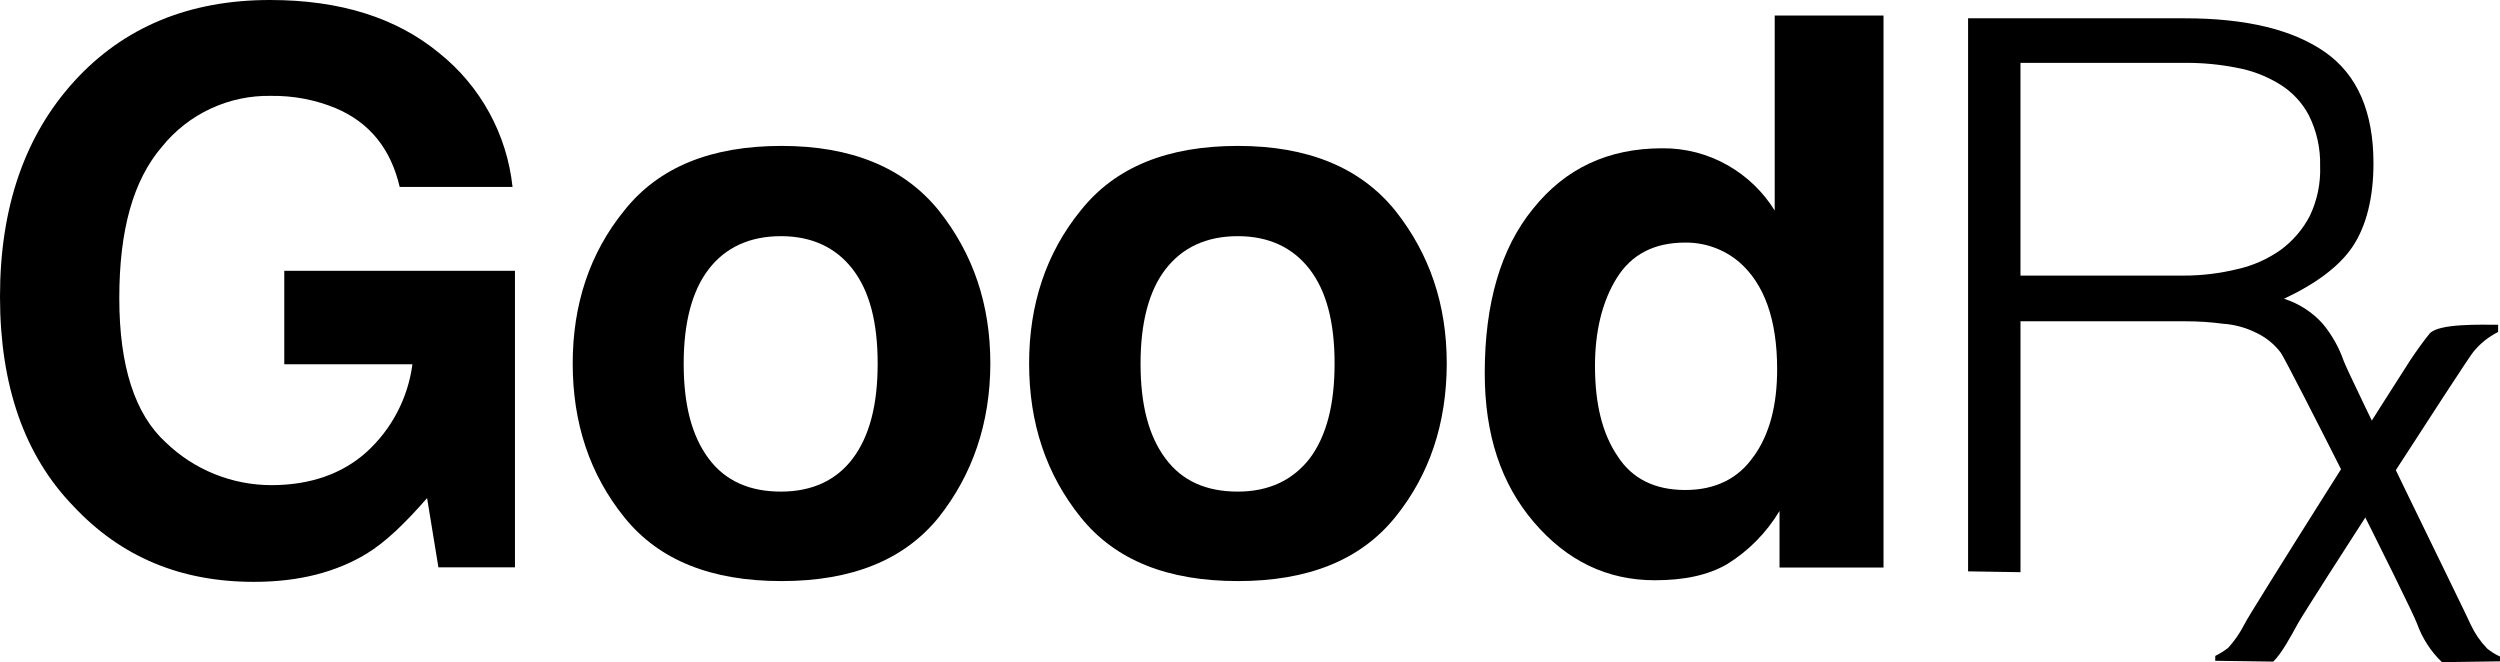
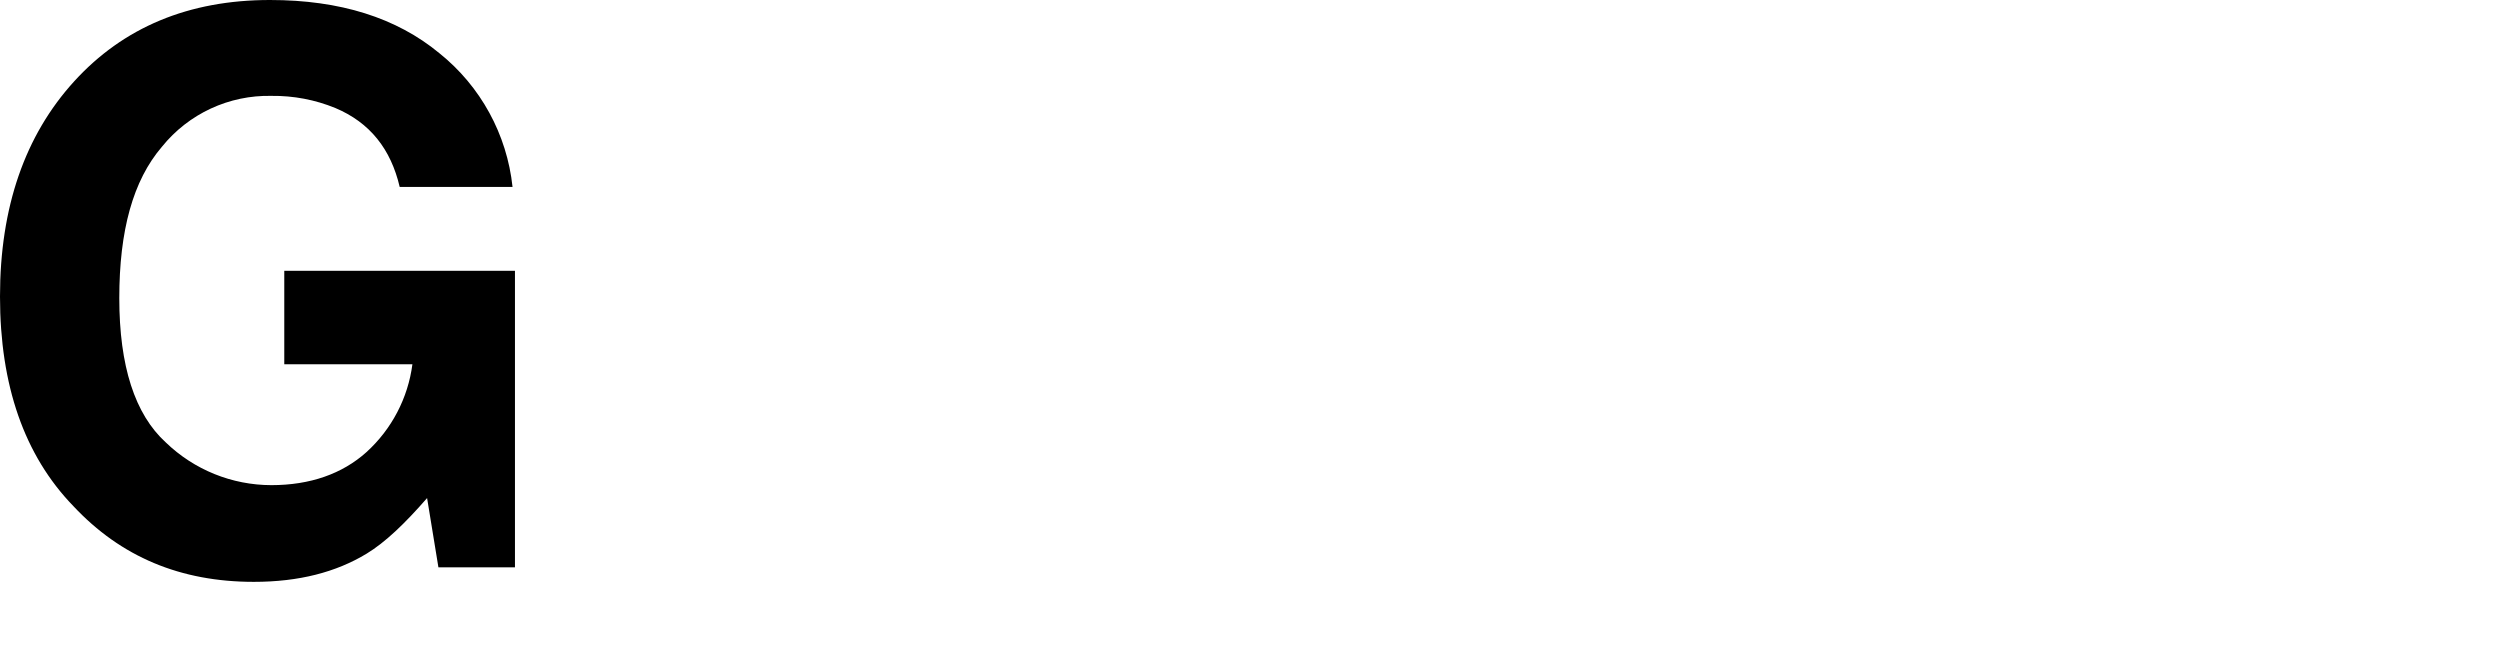
<svg xmlns="http://www.w3.org/2000/svg" id="uuid-c9d4f038-c981-488a-bfca-8bd4ef7f177a" data-name="Layer_1" viewBox="0 0 483.67 128.11">
  <path d="M77.33,36.17c-1.71-7.33-5.77-12.47-12.47-15.28-3.909-1.597-8.098-2.393-12.32-2.34-8.209-.19-16.041,3.441-21.2,9.83-5.61,6.54-8.26,16.21-8.26,29.31s3,22.45,9,27.91c5.482,5.291,12.801,8.252,20.42,8.26,7.49,0,13.72-2.18,18.4-6.39,4.883-4.435,8.034-10.459,8.89-17h-24.79v-18.08h44.63v57.37h-14.81l-2.19-13.4c-4.36,5-8.11,8.57-11.69,10.75-5.92,3.59-13.1,5.46-21.83,5.46-14.19,0-25.72-4.83-34.92-14.66C4.68,88.09,0,74.52,0,57.38,0,40.07,4.83,26.2,14.34,15.75,23.85,5.3,36.48,0,52.23,0c13.56,0,24.483,3.43,32.77,10.29,7.983,6.393,13.081,15.71,14.16,25.88h-21.83Z" />
-   <path d="M181.6,100.1c-6.7,8.27-16.83,12.32-30.4,12.32s-23.69-4-30.4-12.32-10-18.24-10-29.78c0-11.38,3.27-21.36,10-29.62,6.7-8.42,16.84-12.47,30.4-12.47s23.7,4.2,30.4,12.47c6.71,8.42,10,18.24,10,29.62-.02,11.54-3.45,21.52-10,29.78ZM164.97,88.72c3.28-4.36,4.83-10.44,4.83-18.39s-1.56-14-4.83-18.24-7.95-6.4-13.87-6.4c-6.08,0-10.76,2.19-14,6.4s-4.83,10.44-4.83,18.24c0,8,1.56,14,4.83,18.39s8,6.39,14,6.39,10.7-2.18,13.87-6.39Z" />
-   <path d="M269.9,100.1c-6.71,8.27-16.84,12.32-30.4,12.32s-23.7-4-30.4-12.32-10-18.24-10-29.78c0-11.38,3.27-21.36,10-29.62,6.7-8.42,16.83-12.47,30.4-12.47s23.69,4.2,30.4,12.47c6.7,8.42,10,18.24,10,29.62-.02,11.54-3.3,21.52-10,29.78ZM253.37,88.72c3.27-4.36,4.83-10.44,4.83-18.39s-1.56-14-4.83-18.24-7.95-6.4-13.88-6.4c-6.08,0-10.75,2.19-14,6.4s-4.83,10.44-4.83,18.24c0,8,1.56,14,4.83,18.39s7.95,6.39,14,6.39c5.93,0,10.6-2.18,13.88-6.39h0Z" />
-   <path d="M334.3,32c3.697,2.111,6.808,5.112,9.05,8.73V3h21.05v106.8h-20.12v-10.95c-2.504,4.192-5.978,7.721-10.13,10.29-3.75,2.18-8.42,3.12-14,3.12-9.2,0-16.997-3.743-23.39-11.23-6.4-7.48-9.51-17-9.51-28.84,0-13.573,3.117-24.177,9.35-31.81,6.24-7.79,14.5-11.69,25-11.69,4.452-.043,8.835,1.1,12.7,3.31h0ZM339.3,88.28c3.12-4.36,4.52-10,4.52-16.84,0-9.66-2.5-16.52-7.33-20.73-2.915-2.476-6.625-3.818-10.45-3.78-6.08,0-10.44,2.34-13.25,6.86s-4.21,10.29-4.21,17c0,7.33,1.41,13.1,4.37,17.46,2.807,4.36,7.17,6.543,13.09,6.55,5.77,0,10.29-2.19,13.26-6.55v.03Z" />
-   <path d="M390.9,62.05v48.65l-10.14-.16V3.54h41.94c11.847,0,20.89,2.183,27.13,6.55,6.24,4.367,9.36,11.537,9.36,21.51,0,6.71-1.41,12.16-4,16.06s-7.23,7.29-13.31,10.14c2.884.91,5.471,2.579,7.49,4.83,1.768,2.129,3.139,4.557,4.05,7.17.93,2.65,24,49.58,24.63,51.14.786,1.667,1.84,3.194,3.12,4.52.76.63,1.601,1.155,2.5,1.56v.93l-11.23.16c-2.166-2.087-3.82-4.647-4.83-7.48-1.25-3.44-25.1-50.67-26.35-52.39-1.263-1.677-2.923-3.014-4.83-3.89-1.995-.991-4.167-1.575-6.39-1.72-2.377-.316-4.772-.473-7.17-.47h-32l.03-.11ZM422.39,53.32c3.521.006,7.03-.413,10.45-1.25,3.028-.672,5.891-1.944,8.42-3.74,2.347-1.724,4.267-3.966,5.61-6.55,1.439-3.01,2.126-6.325,2-9.66.089-3.407-.663-6.783-2.19-9.83-1.33-2.517-3.326-4.62-5.77-6.08-2.537-1.542-5.337-2.6-8.26-3.12-3.185-.624-6.424-.936-9.67-.93h-32.08v41.16h31.49Z" />
-   <path d="M483.3,64.23c-1.872.937-3.52,2.267-4.83,3.9-1.4,1.71-32,49.11-33.83,52.38-1.56,2.81-3.12,5.77-4.83,7.49l-11.23-.16v-.94c.882-.437,1.72-.959,2.5-1.56,1.234-1.363,2.283-2.883,3.12-4.52.62-1.56,30.55-48.8,32.11-51.13q2-3,3.74-5.15c1.72-2,10-1.71,13.26-1.71l-.01,1.4Z" />
</svg>